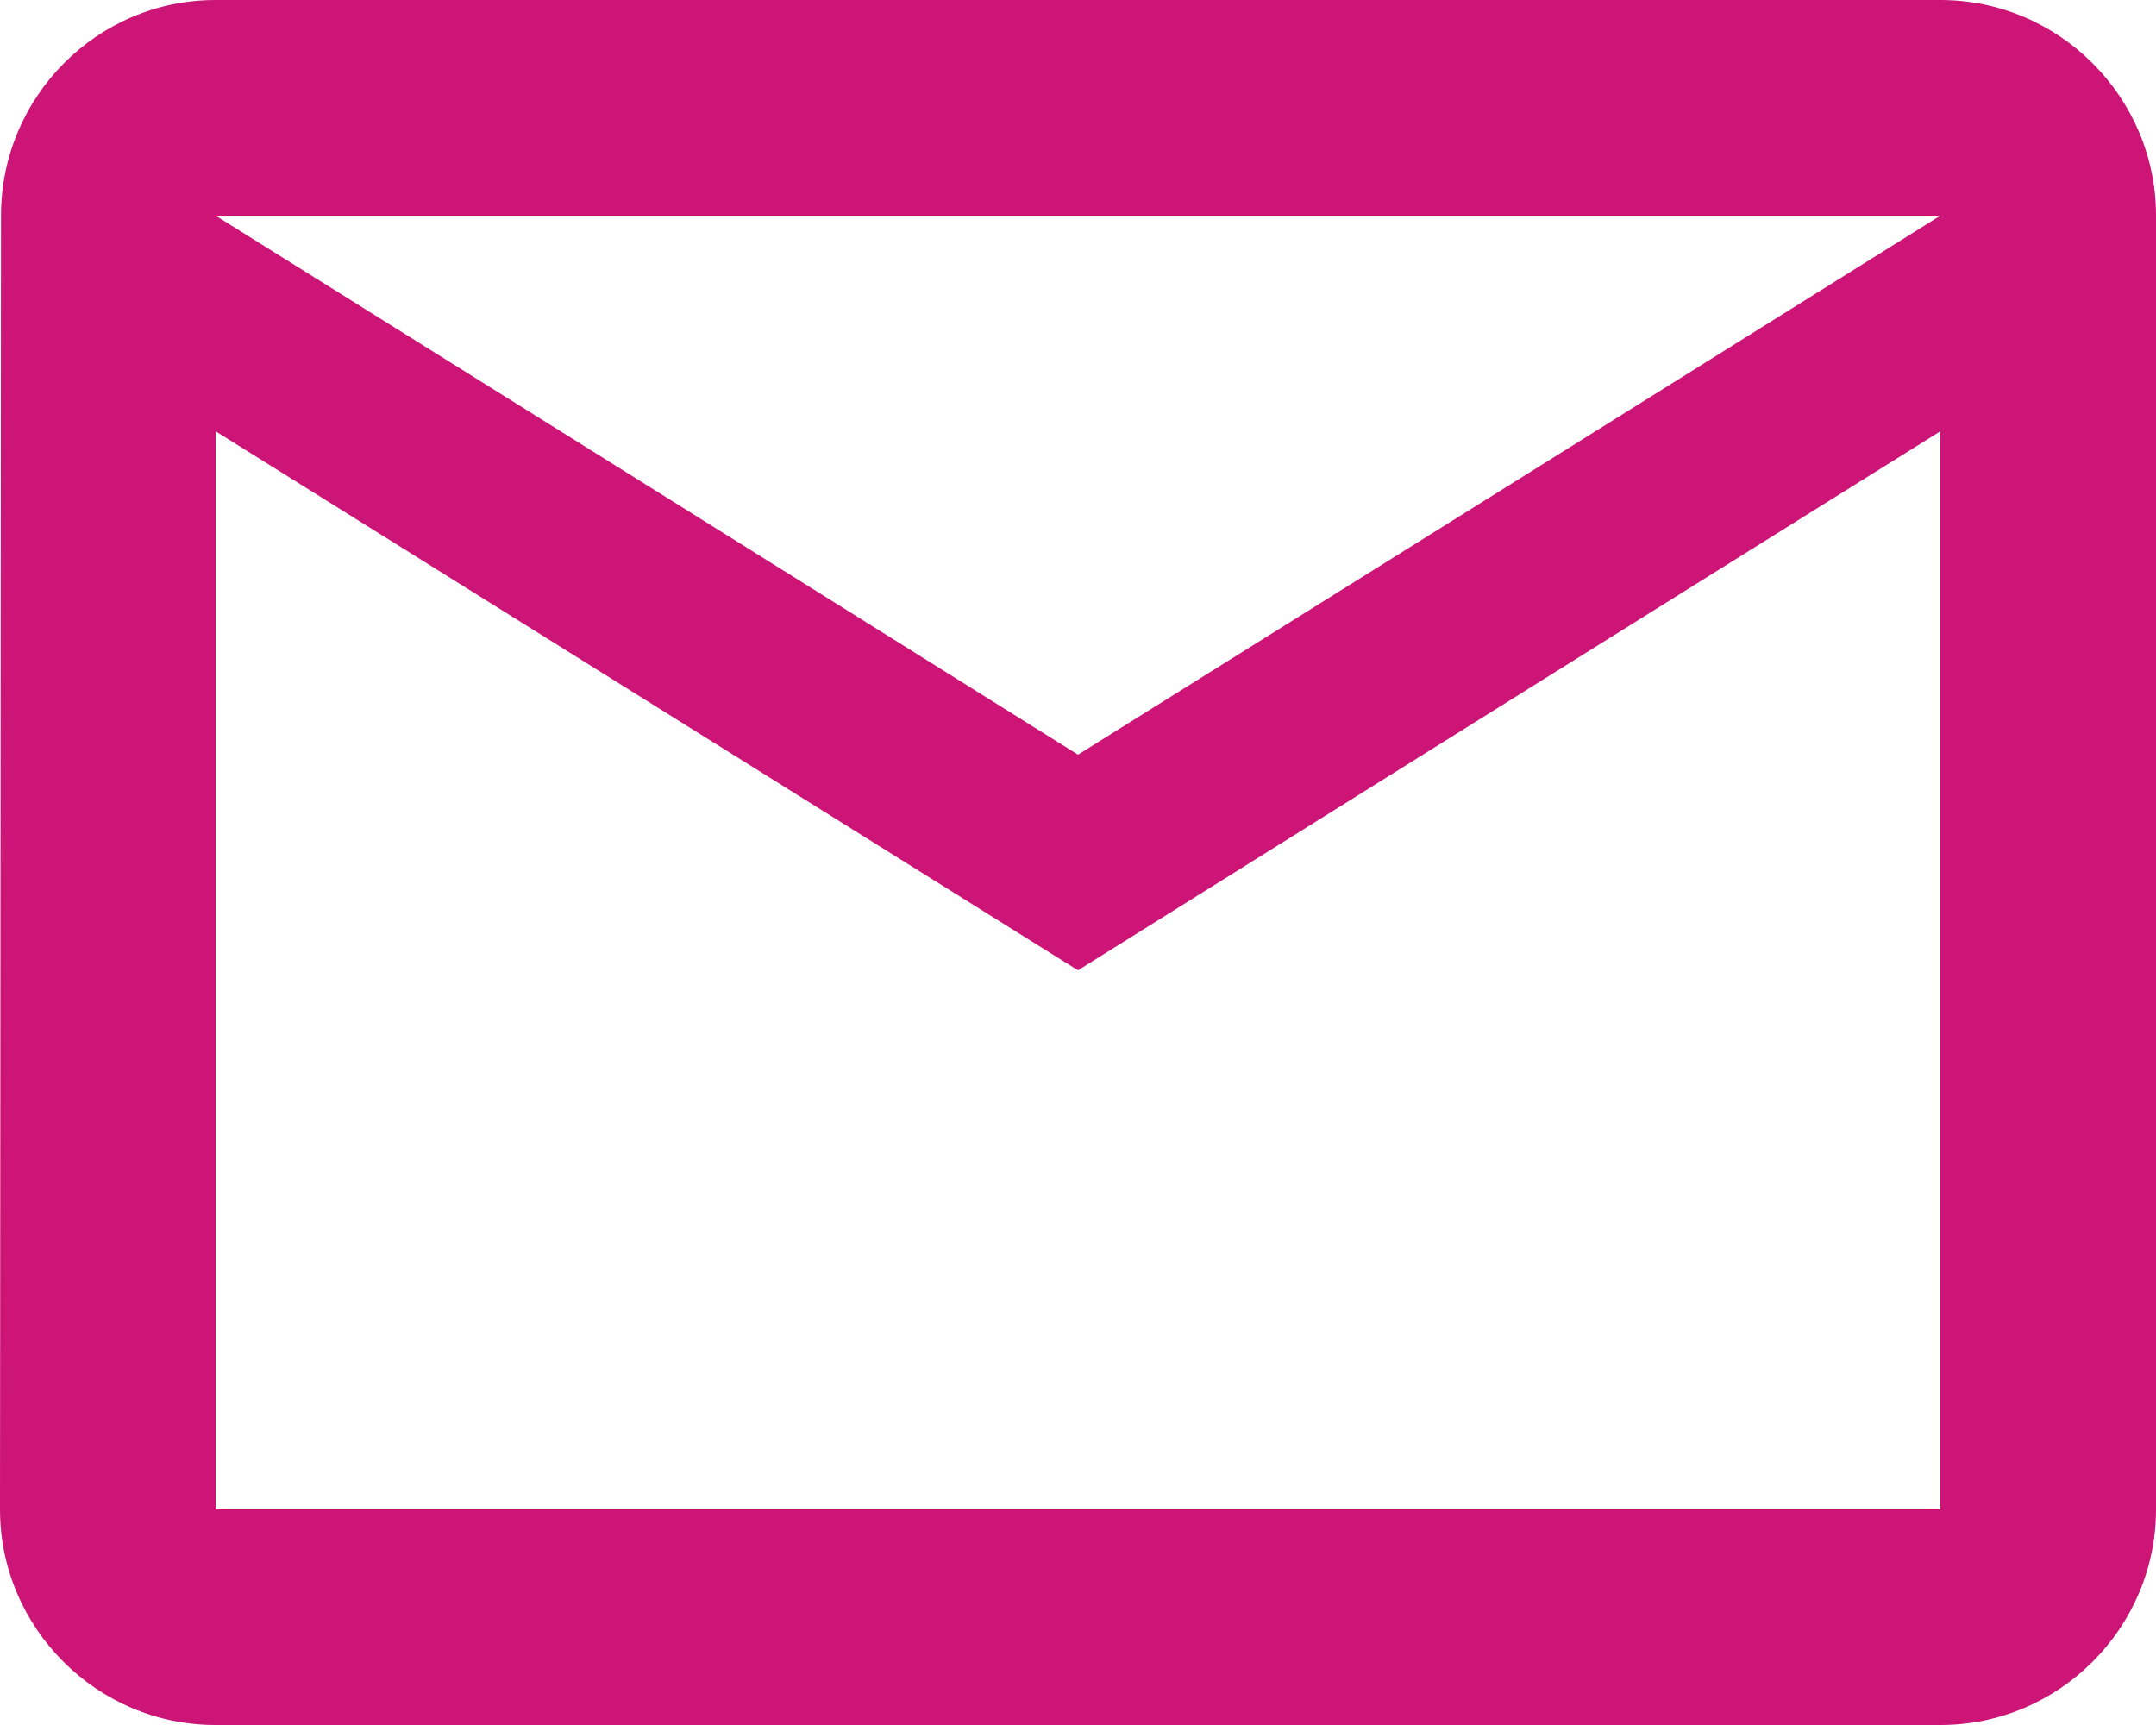
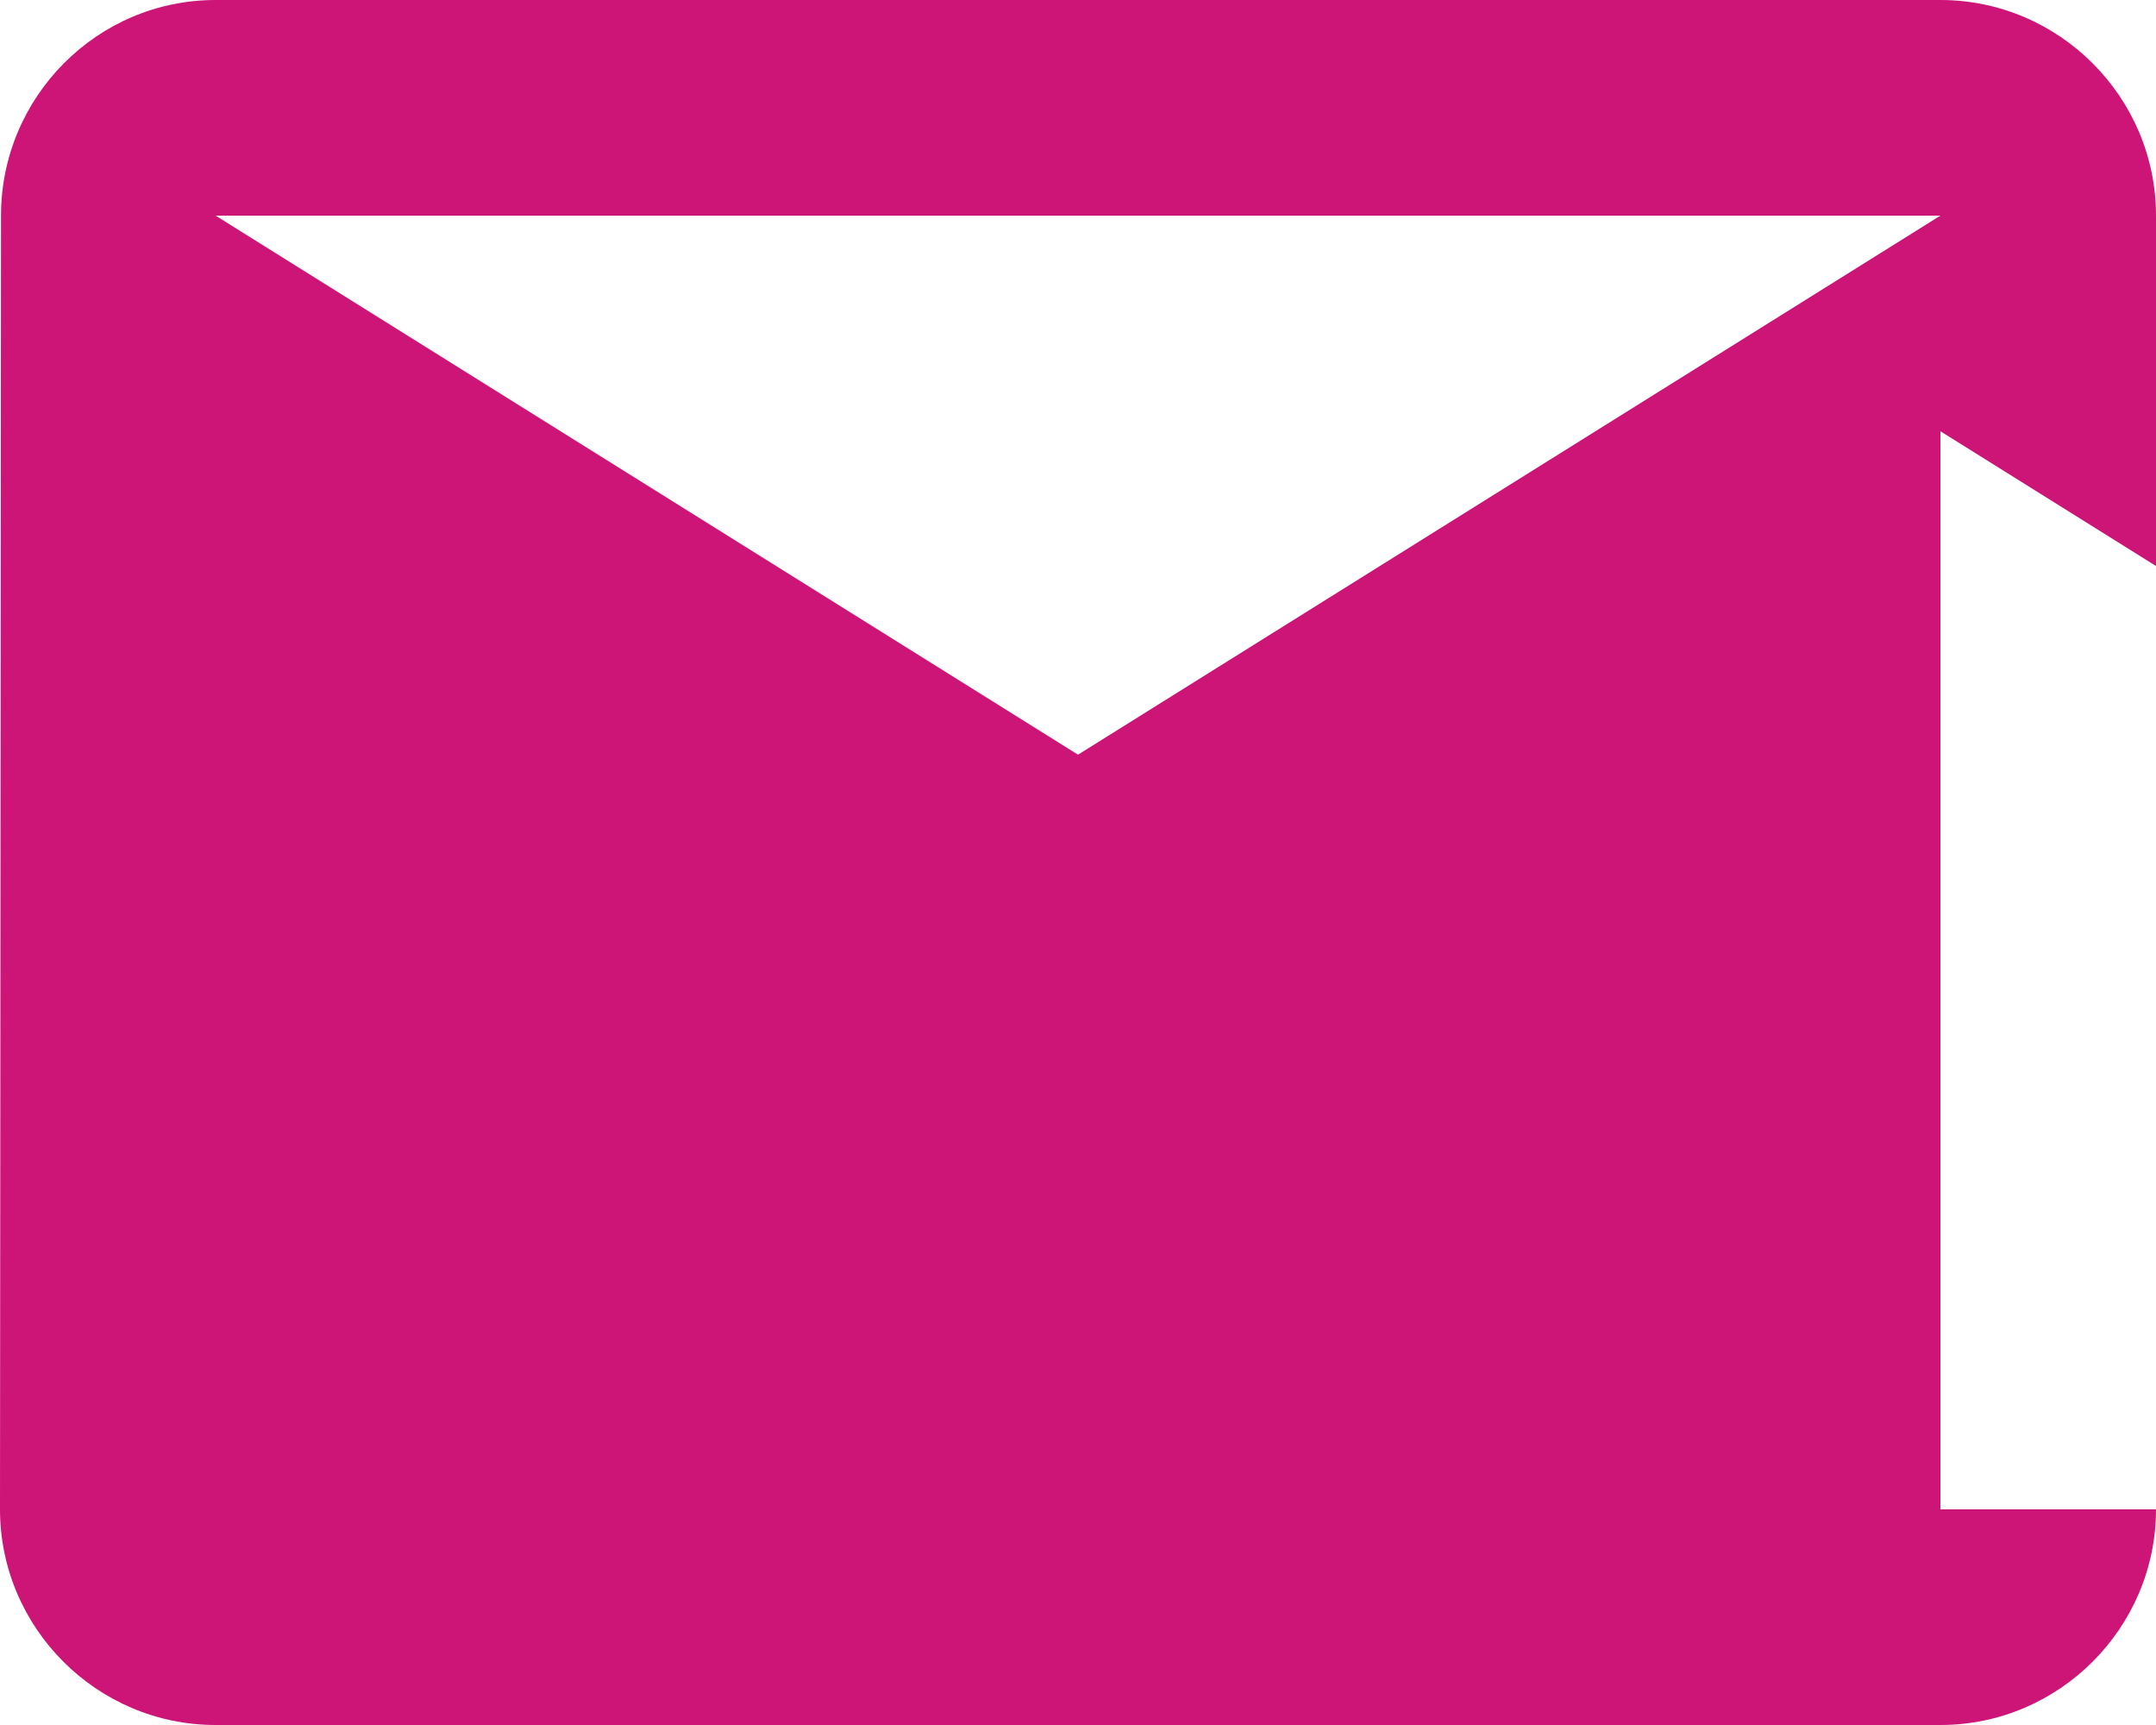
<svg xmlns="http://www.w3.org/2000/svg" width="15" height="12" viewBox="0 0 15 12">
-   <path fill="#CD1477" fill-rule="evenodd" d="M13.5 0h-12C.675 0 .007.675.007 1.5L0 10.5c0 .825.675 1.5 1.5 1.5h12c.825 0 1.5-.675 1.5-1.5v-9c0-.825-.675-1.5-1.5-1.5zm0 10.5h-12V3l6 3.75 6-3.75v7.5zm-6-5.25l-6-3.75h12l-6 3.75z" />
+   <path fill="#CD1477" fill-rule="evenodd" d="M13.5 0h-12C.675 0 .007.675.007 1.5L0 10.5c0 .825.675 1.5 1.5 1.5h12c.825 0 1.5-.675 1.5-1.5v-9c0-.825-.675-1.5-1.5-1.5zm0 10.5V3l6 3.75 6-3.75v7.5zm-6-5.25l-6-3.75h12l-6 3.75z" />
</svg>